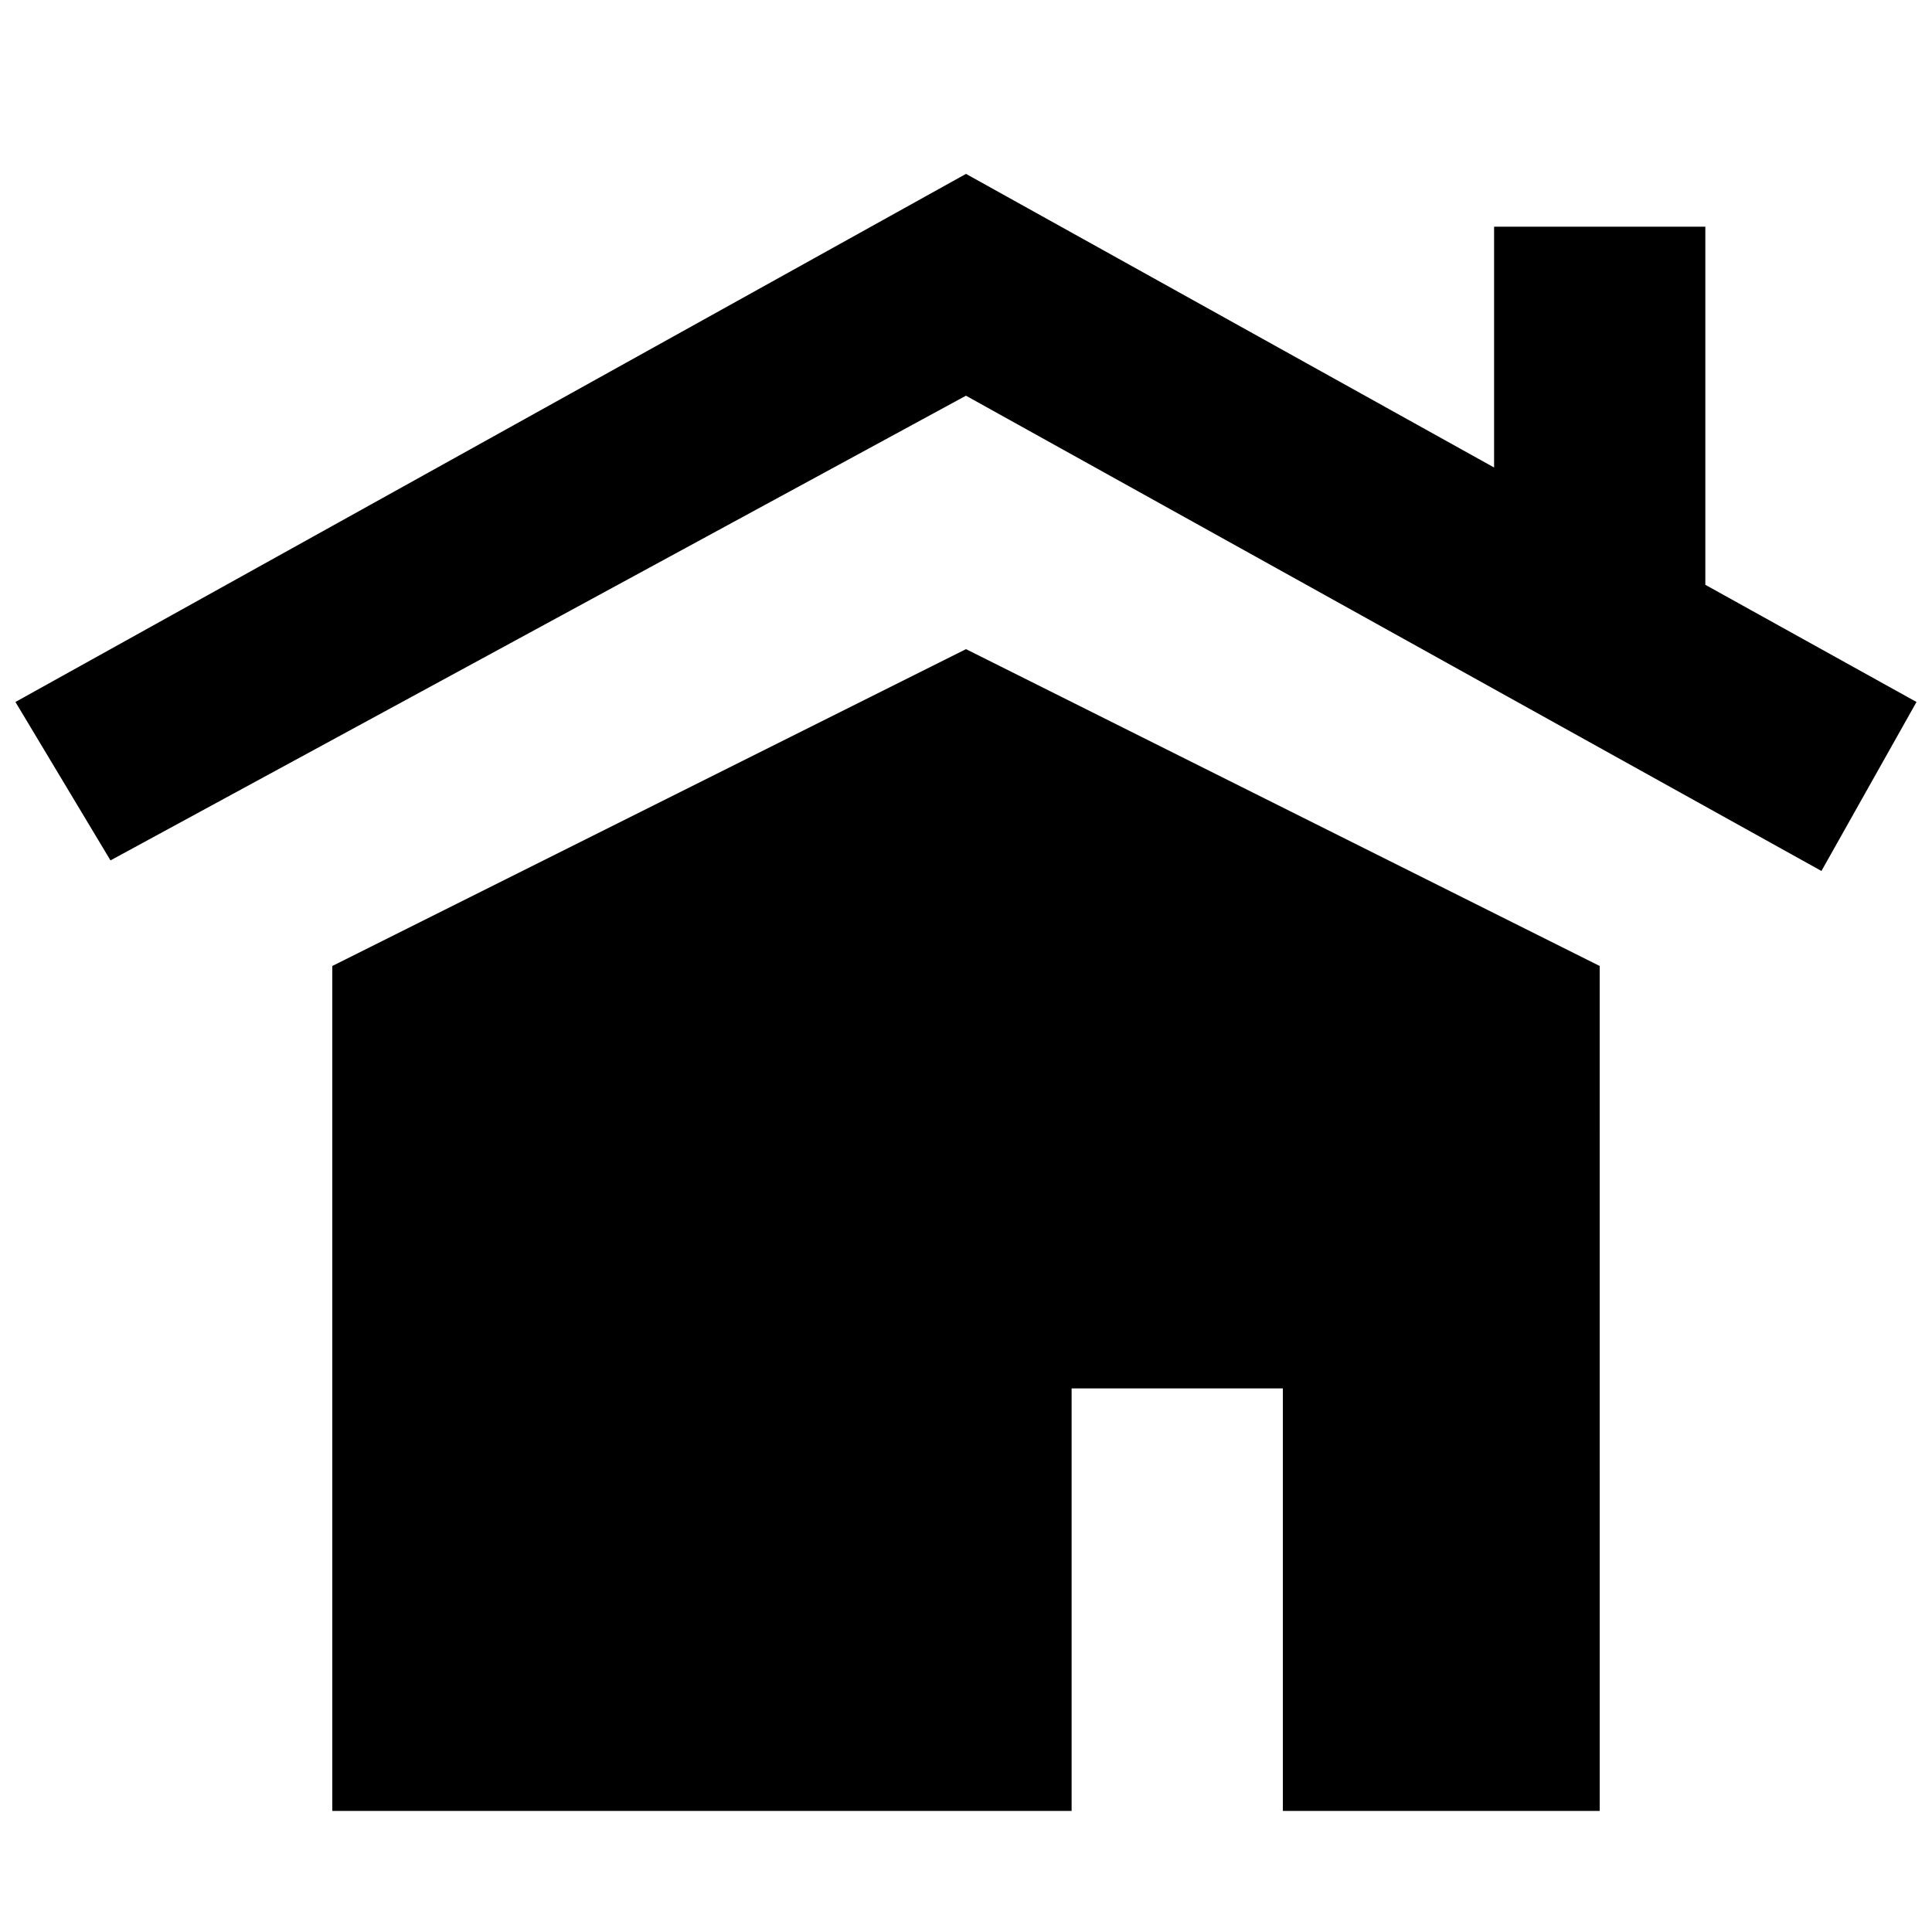
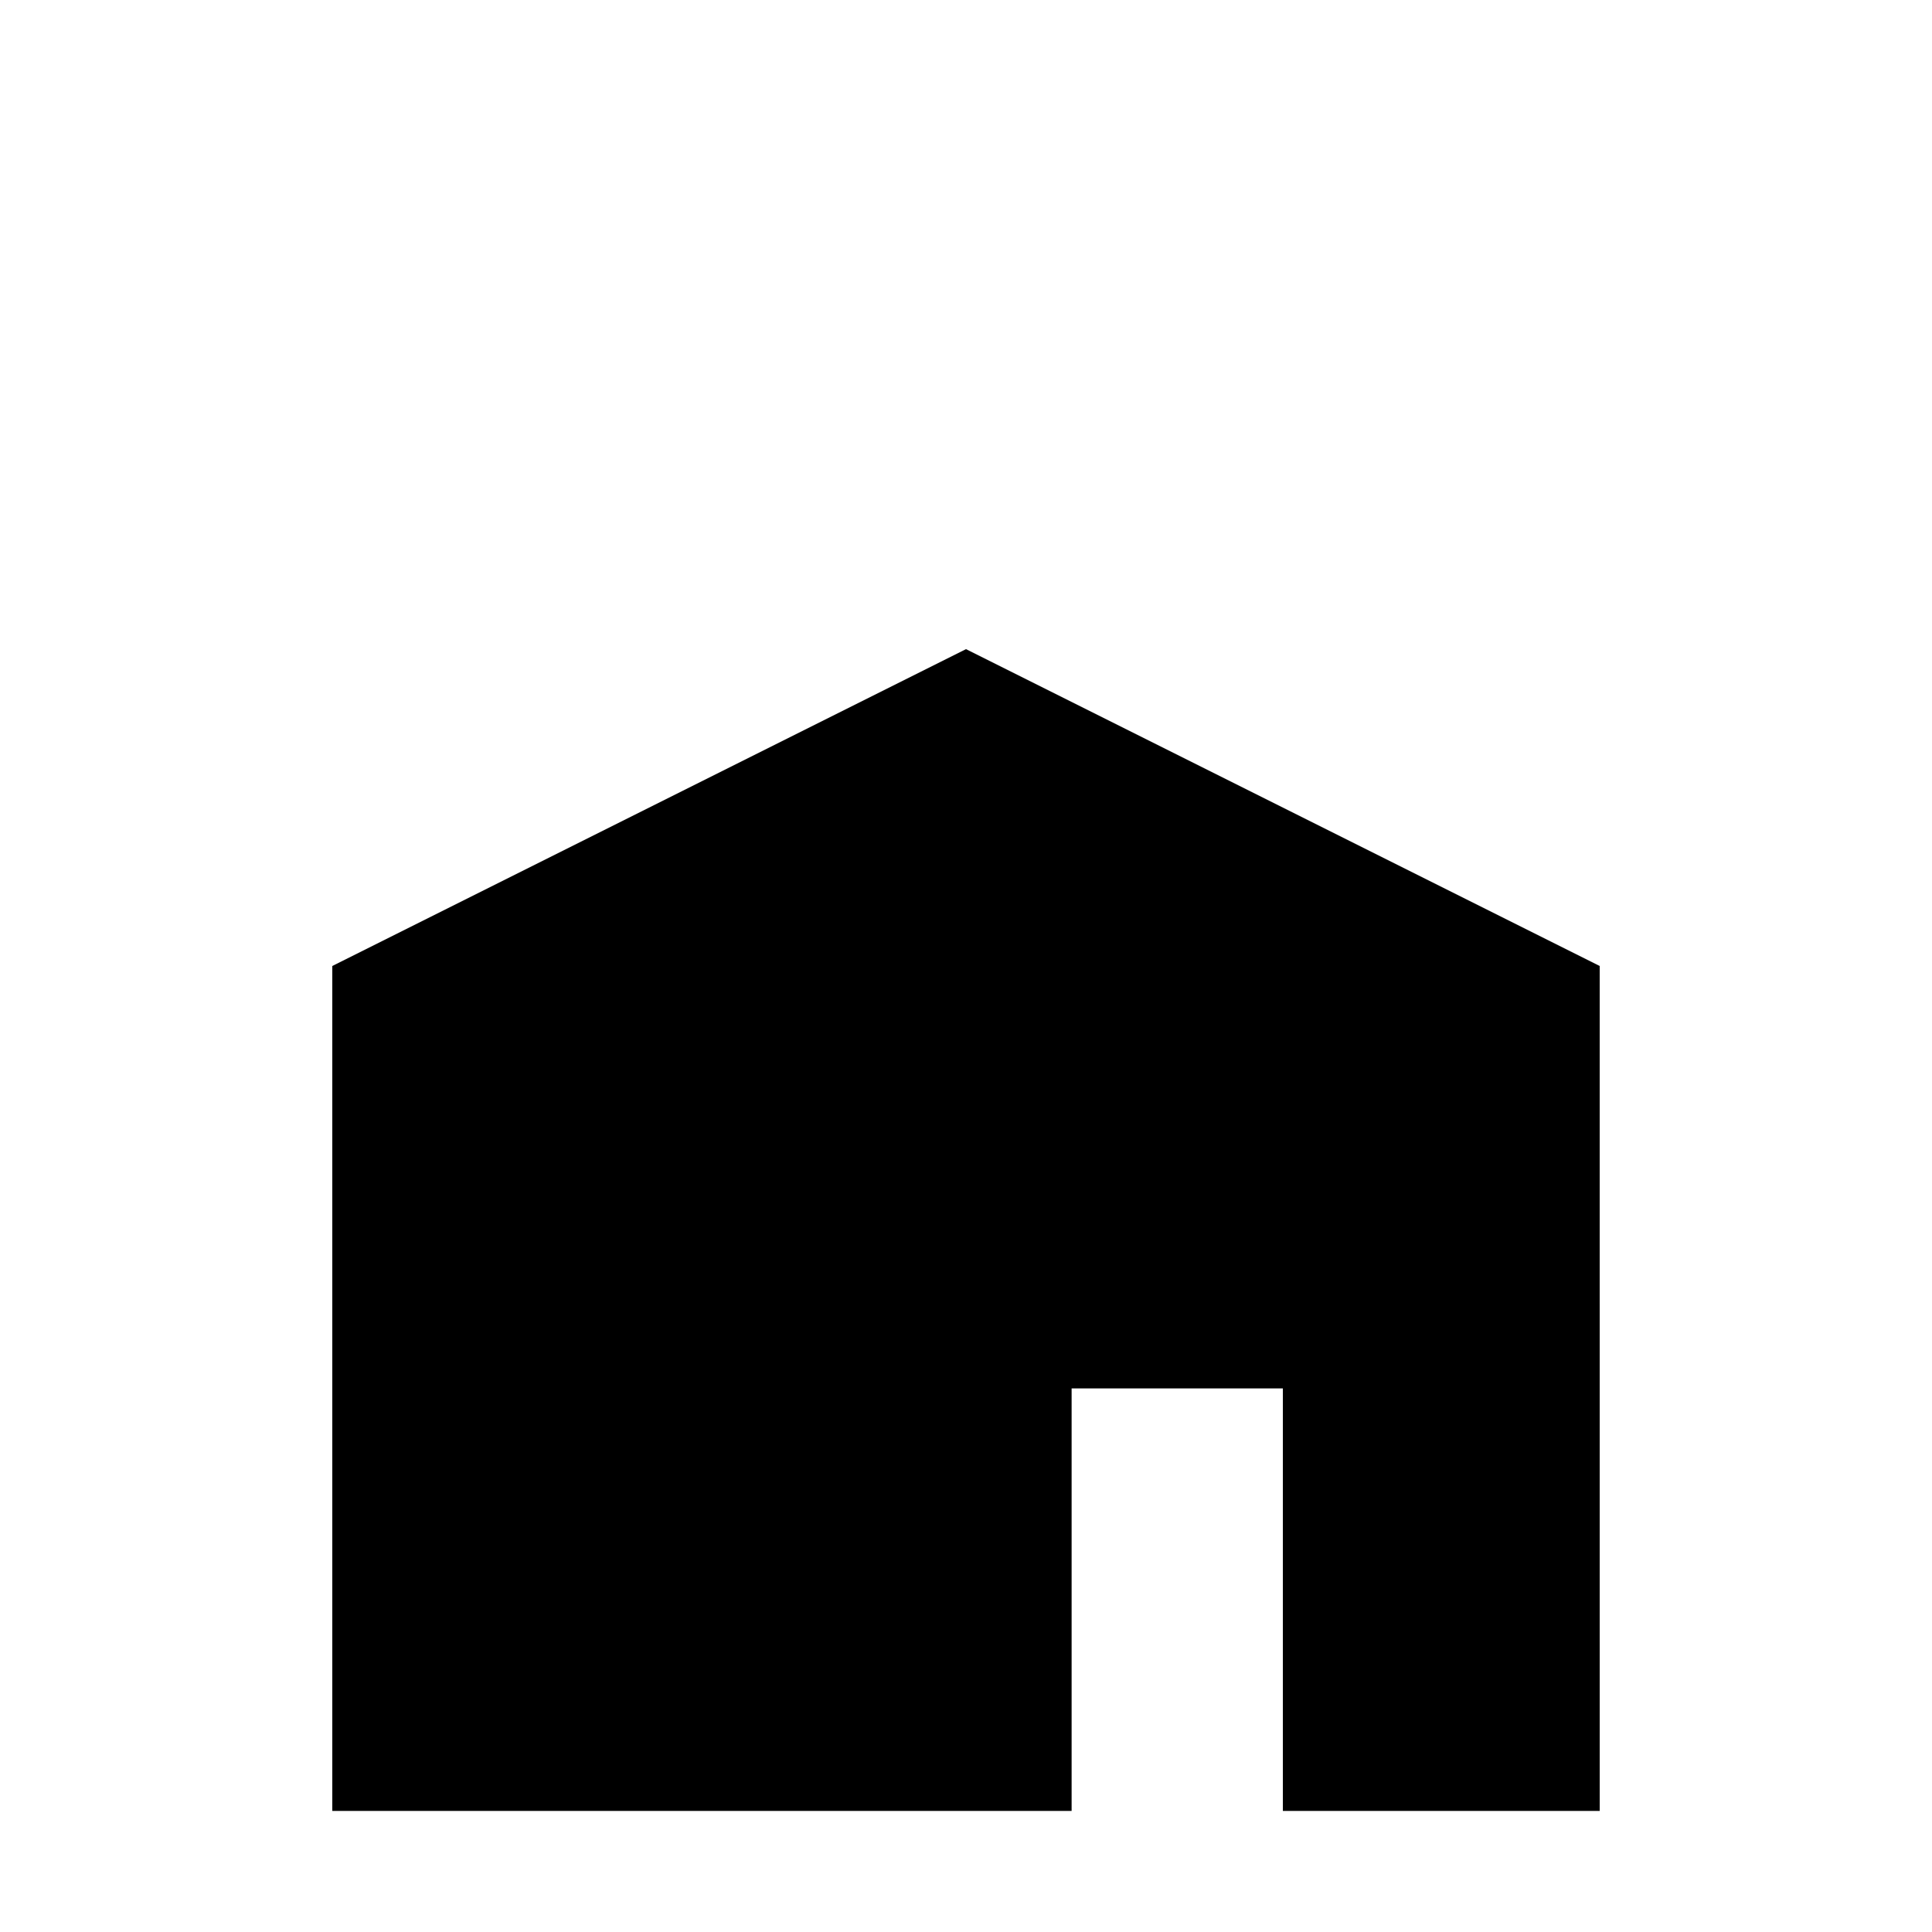
<svg xmlns="http://www.w3.org/2000/svg" width="800px" height="800px" version="1.1" viewBox="144 144 512 512">
  <defs>
    <clipPath id="a">
-       <path d="m148.09 190h503.81v185h-503.81z" />
-     </clipPath>
+       </clipPath>
  </defs>
  <path d="m400 316.03-167.94 83.969v223.91h195.93v-111.96h55.98v111.96h83.969l-0.004-223.91z" />
  <g clip-path="url(#a)">
-     <path d="m595.93 298.96v-94.883h-55.98v63.816l-139.95-77.812-251.91 139.95 25.191 41.984 226.71-123.15 226.71 125.95 25.191-44.781-55.98-31.066z" />
-   </g>
+     </g>
</svg>